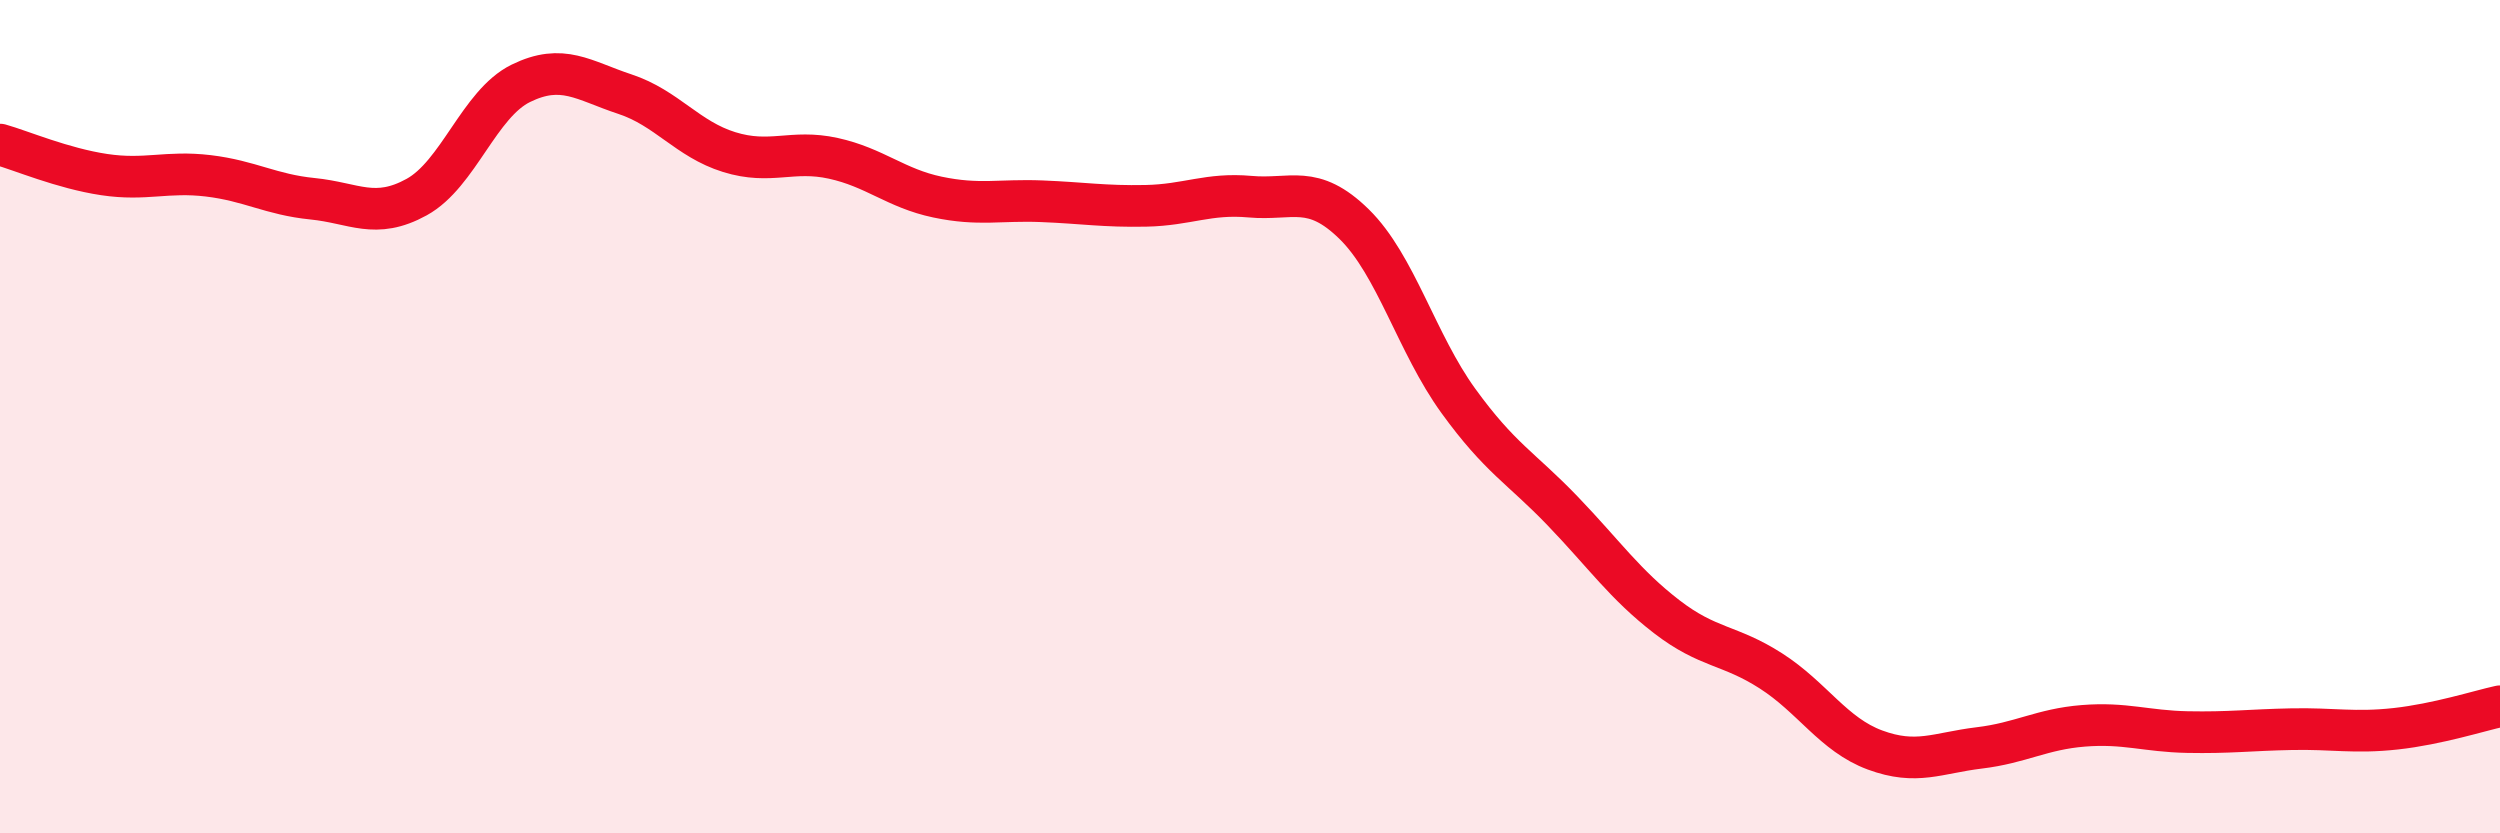
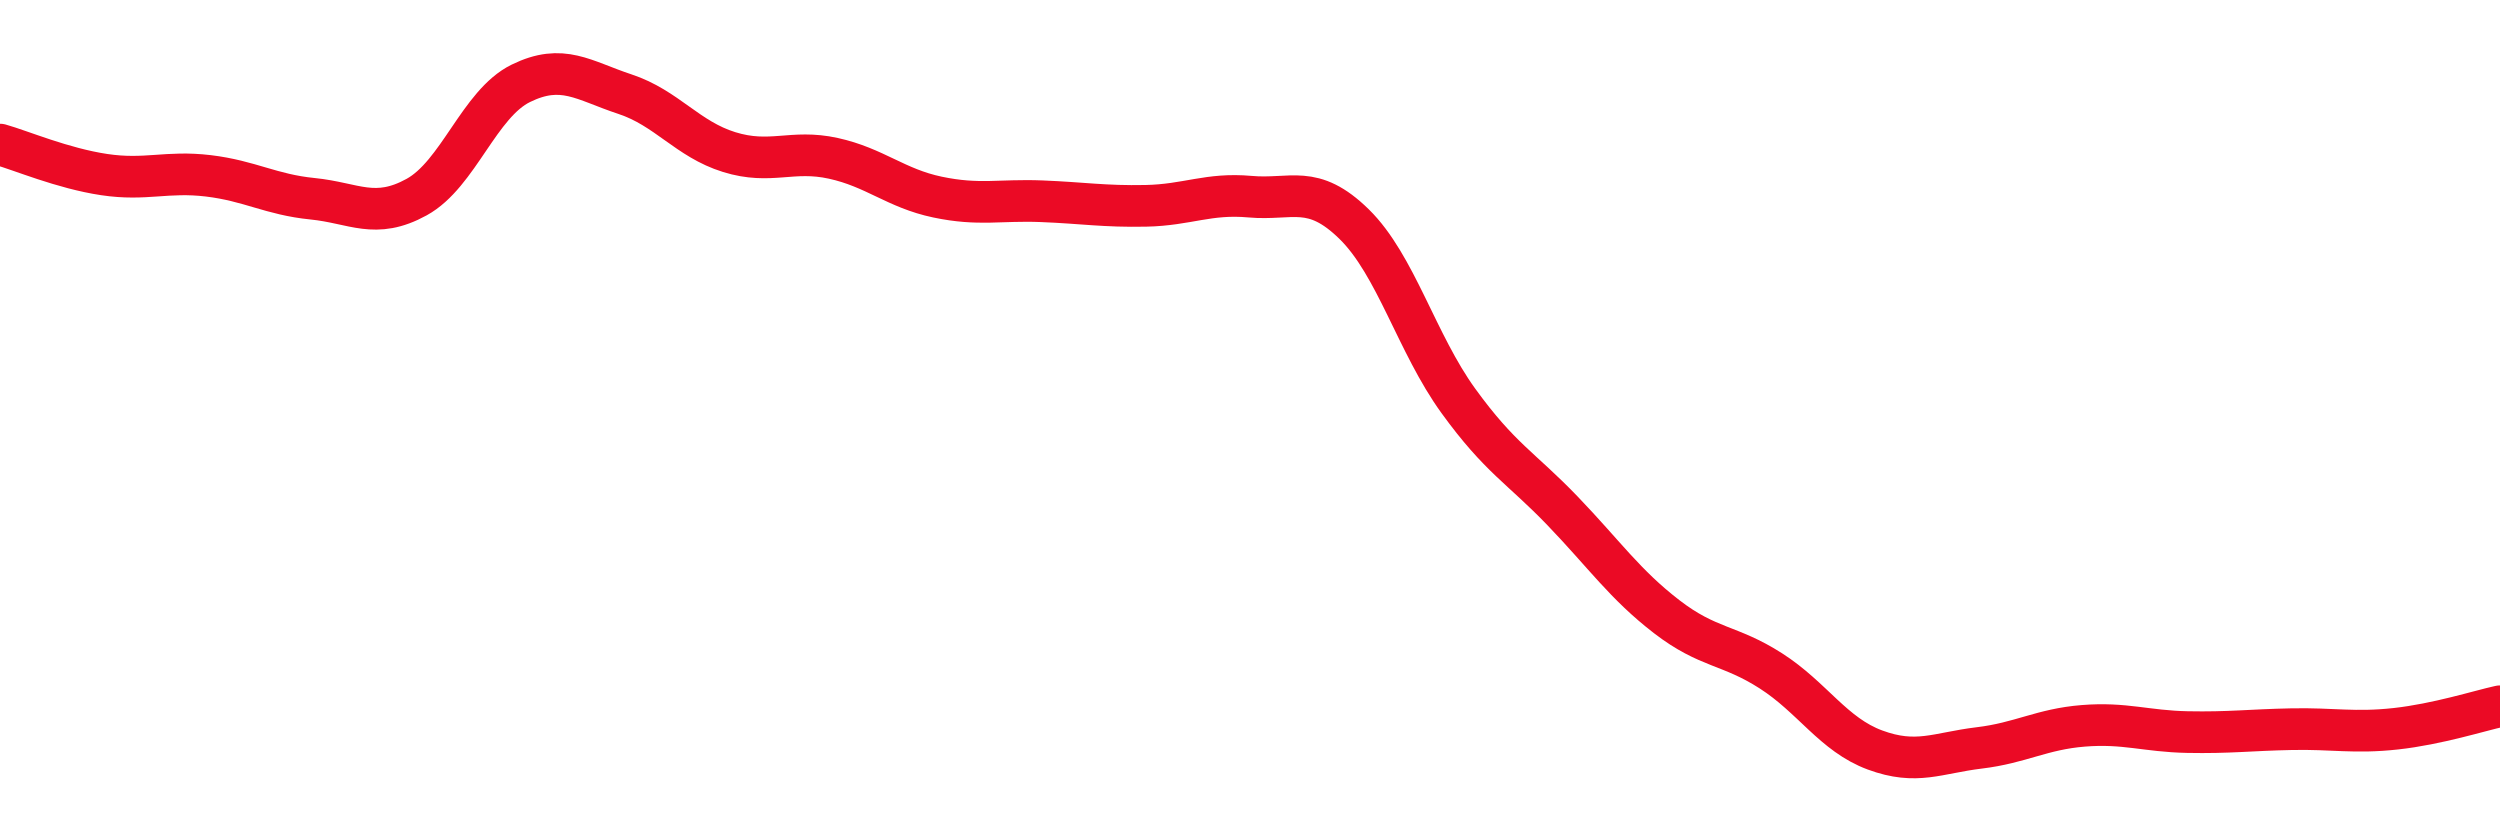
<svg xmlns="http://www.w3.org/2000/svg" width="60" height="20" viewBox="0 0 60 20">
-   <path d="M 0,3.47 C 0.5,3.61 1.5,4.04 2.5,4.19 C 3.5,4.34 4,4.1 5,4.22 C 6,4.34 6.5,4.67 7.5,4.77 C 8.5,4.87 9,5.28 10,4.73 C 11,4.18 11.5,2.49 12.5,2 C 13.5,1.51 14,1.93 15,2.26 C 16,2.59 16.5,3.34 17.5,3.65 C 18.5,3.96 19,3.58 20,3.8 C 21,4.02 21.5,4.52 22.5,4.73 C 23.5,4.94 24,4.79 25,4.83 C 26,4.87 26.5,4.96 27.5,4.94 C 28.5,4.92 29,4.63 30,4.72 C 31,4.81 31.5,4.4 32.5,5.38 C 33.5,6.36 34,8.24 35,9.62 C 36,11 36.5,11.22 37.5,12.26 C 38.5,13.3 39,14.03 40,14.8 C 41,15.57 41.5,15.46 42.5,16.1 C 43.5,16.74 44,17.63 45,18 C 46,18.37 46.5,18.07 47.5,17.95 C 48.5,17.83 49,17.5 50,17.42 C 51,17.34 51.5,17.55 52.5,17.57 C 53.5,17.59 54,17.52 55,17.5 C 56,17.48 56.5,17.6 57.5,17.49 C 58.5,17.38 59.5,17.06 60,16.95L60 20L0 20Z" fill="#EB0A25" opacity="0.1" stroke-linecap="round" stroke-linejoin="round" />
  <path d="M 0,3.47 C 0.5,3.61 1.5,4.04 2.5,4.19 C 3.5,4.34 4,4.1 5,4.22 C 6,4.34 6.5,4.67 7.5,4.77 C 8.5,4.87 9,5.28 10,4.73 C 11,4.18 11.5,2.49 12.5,2 C 13.5,1.51 14,1.93 15,2.26 C 16,2.59 16.5,3.34 17.5,3.65 C 18.5,3.96 19,3.58 20,3.8 C 21,4.02 21.5,4.52 22.5,4.73 C 23.5,4.94 24,4.79 25,4.83 C 26,4.87 26.5,4.96 27.5,4.94 C 28.5,4.92 29,4.63 30,4.72 C 31,4.81 31.5,4.4 32.5,5.38 C 33.5,6.36 34,8.24 35,9.62 C 36,11 36.5,11.22 37.5,12.26 C 38.5,13.3 39,14.03 40,14.8 C 41,15.57 41.5,15.46 42.5,16.1 C 43.5,16.74 44,17.63 45,18 C 46,18.37 46.5,18.07 47.5,17.95 C 48.5,17.83 49,17.5 50,17.42 C 51,17.34 51.5,17.55 52.5,17.57 C 53.5,17.59 54,17.52 55,17.5 C 56,17.48 56.5,17.6 57.5,17.49 C 58.5,17.38 59.5,17.06 60,16.95" stroke="#EB0A25" stroke-width="1" fill="none" stroke-linecap="round" stroke-linejoin="round" />
</svg>